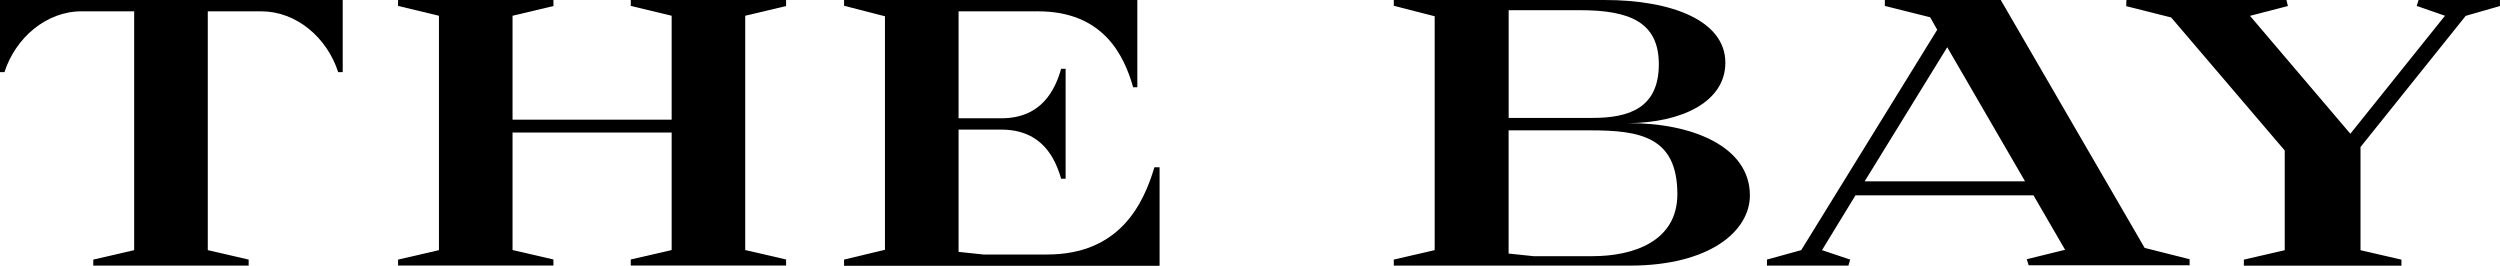
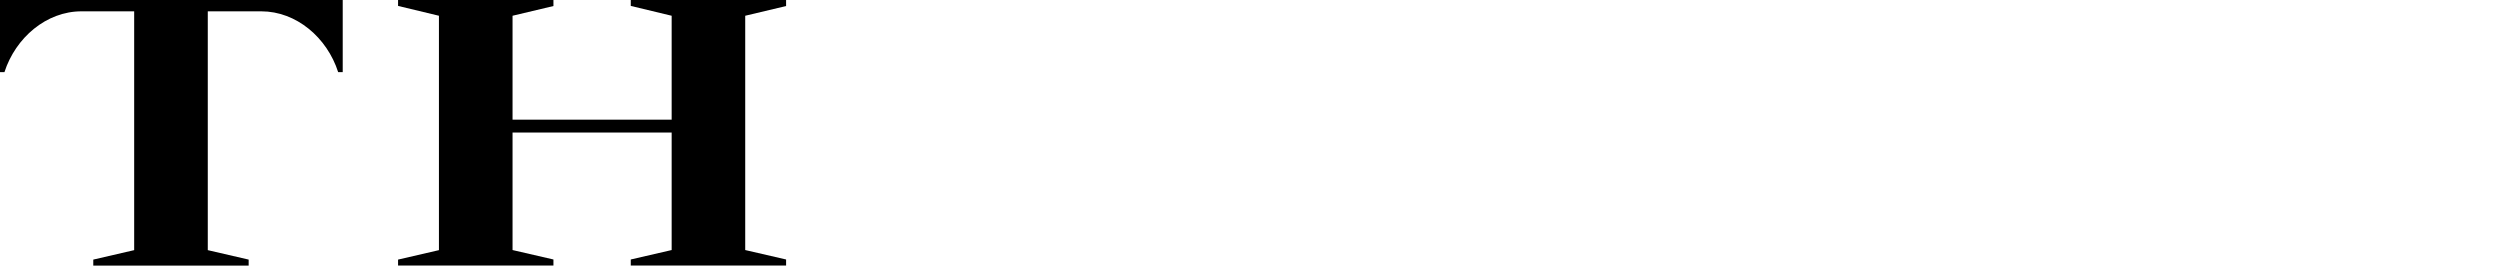
<svg xmlns="http://www.w3.org/2000/svg" width="160" height="17" viewBox="0 0 160 17" fill="none">
  <g clip-path="url(#clip0_64_653)">
    <path d="M5.97 16.614L8.587 16.009V0.725H5.21C2.973 0.725 0.998 2.405 0.284 4.618H0V0H21.934V4.618H21.643C20.93 2.395 18.957 0.725 16.721 0.725H13.298V16.009L15.914 16.614V17H5.97V16.614Z" fill="black" />
    <path d="M25.476 16.614L28.092 16.009V1.008L25.476 0.379V0H35.42V0.386L32.803 1.008V7.66H42.986V1.008L40.369 0.379V0H50.31V0.386L47.694 1.008V16.003L50.31 16.607V16.993H40.369V16.607L42.986 16.003V8.48H32.803V16.003L35.42 16.607V16.993H25.476V16.614Z" fill="black" />
-     <path d="M54.02 16.614L56.637 15.986V1.041L54.02 0.369V0H72.789V5.585H72.522C71.927 3.483 70.569 0.725 66.433 0.725L66.406 0.702V0.725H61.348V7.57H64.084C66.677 7.57 67.533 5.733 67.913 4.403H68.2V11.439H67.913C67.533 10.132 66.701 8.319 64.13 8.295H61.348V16.12L62.941 16.288H67.011C71.636 16.288 73.169 13.098 73.883 10.703H74.213V17.013H54.02V16.614Z" fill="black" />
-     <path d="M89.203 16.614L91.82 16.009V1.041L89.203 0.369V0H102.689C107.044 0 110.423 1.343 110.423 4.013C110.423 6.529 107.615 7.859 104.189 7.882C108.306 7.859 111.993 9.383 111.993 12.503C111.993 14.777 109.446 17 104.285 17H89.203V16.614ZM101.929 7.546C104.262 7.546 106.165 6.915 106.165 4.111C106.165 1.424 104.308 0.652 101.12 0.652H96.554V7.546H101.929ZM98.147 16.395H101.926C104.569 16.395 107.351 15.428 107.351 12.429C107.351 8.755 104.972 8.342 101.784 8.342H96.551V16.228L98.147 16.395ZM113.086 16.614L115.277 16.009L123.982 1.904L123.53 1.105L120.629 0.379V0H128.049L137.257 15.865L140.135 16.59V16.977H129.833L129.714 16.59L132.166 15.986L130.144 12.503H118.749L116.608 16.009L118.415 16.614L118.296 17H113.086V16.614ZM129.605 11.607L124.623 3.023L119.337 11.607H129.605ZM136.091 0H146.333L146.425 0.386L144 1.014L150.423 8.56L156.479 1.008L154.671 0.379L154.787 0H159.997V0.386L157.807 1.014L151.073 9.41V16.013L153.693 16.617V17.003H143.607V16.617L146.223 16.013V9.632L138.955 1.118L136.078 0.393L136.091 0Z" fill="black" />
  </g>
  <defs>
    <clipPath id="clip0_64_653">
      <rect width="160" height="17" fill="white" />
    </clipPath>
  </defs>
</svg>